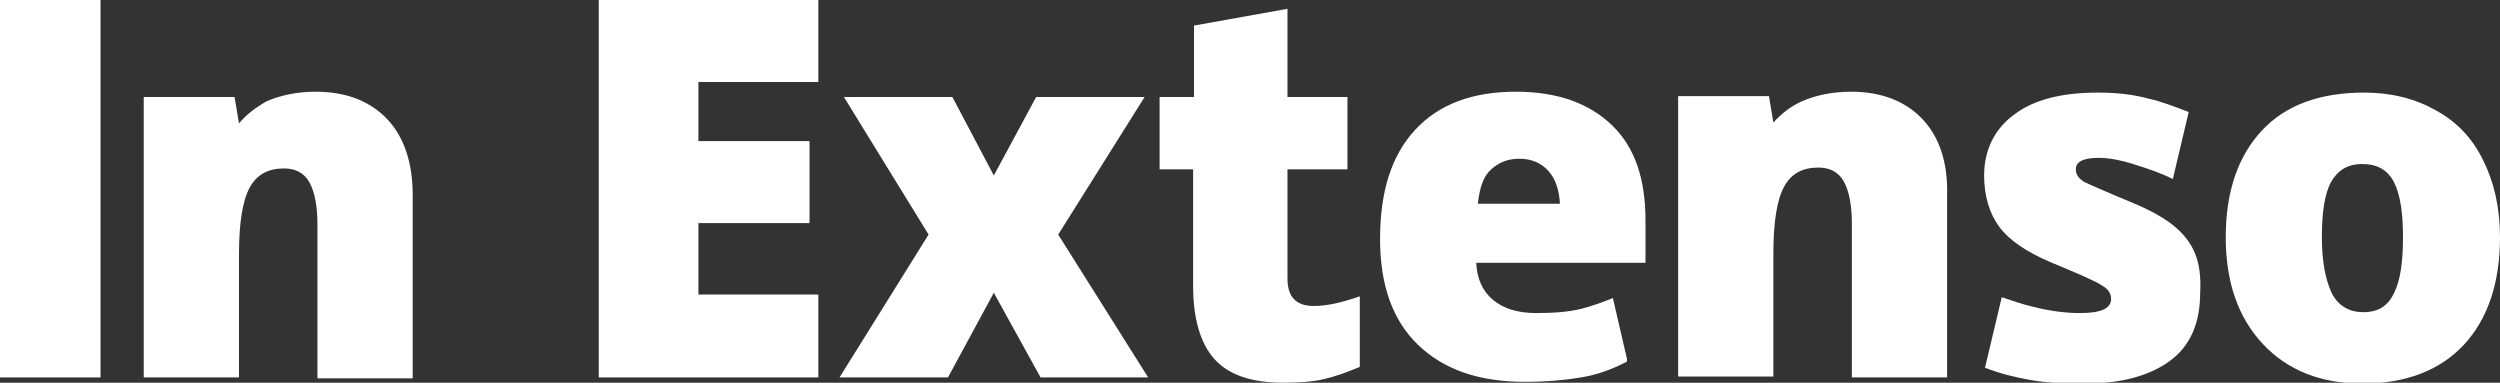
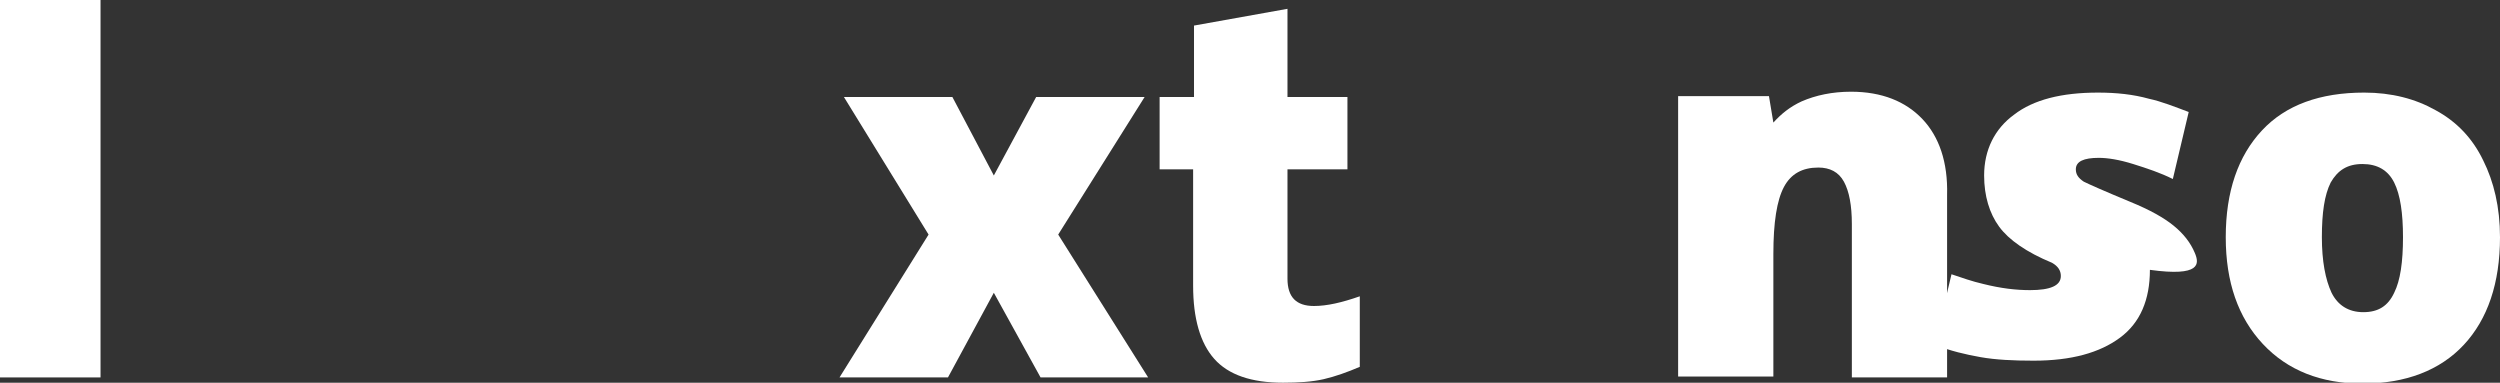
<svg xmlns="http://www.w3.org/2000/svg" version="1.1" id="Calque_1" x="0px" y="0px" viewBox="0 0 283.5 43.4" style="enable-background:new 0 0 283.5 43.4;" xml:space="preserve">
  <rect x="0" y="0" width="283.5" height="43.4" fill="#333333" stroke="none" />
  <style type="text/css">
	.st0{fill:#FFFFFF;}
</style>
  <g>
    <g>
      <rect y="0" class="st0" width="11.4" height="42.8" />
-       <polygon class="st0" points="92.8,42.8 67.9,42.8 67.9,0 92.8,0 92.8,9.3 79.2,9.3 79.2,16 91.8,16 91.8,25.3 79.2,25.3     79.2,33.4 92.8,33.4   " />
      <polygon class="st0" points="105.3,26.6 95.7,11 108,11 112.7,19.9 117.5,11 129.8,11 120,26.6 130.2,42.8 118,42.8 112.7,33.2     107.5,42.8 95.2,42.8   " />
      <path class="st0" d="M149,34.7c1.5,0,3.2-0.4,5.2-1.1v8c-1.4,0.6-2.8,1.1-4.1,1.4c-1.3,0.3-2.9,0.4-4.6,0.4    c-3.6,0-6.2-0.9-7.8-2.7s-2.4-4.6-2.4-8.3V19.2h-3.8V11h3.9V2.9L146,1v10h6.8v8.2H146v12.4C146,33.7,147,34.7,149,34.7" />
      <path class="st0" d="M283.5,26.9c0,5.2-1.4,9.3-4.1,12.2c-2.7,2.9-6.6,4.4-11.5,4.4c-4.7,0-8.5-1.5-11.3-4.5    c-2.8-3-4.2-7-4.2-12.1c0-5.2,1.4-9.2,4.1-12.1c2.7-2.9,6.6-4.3,11.6-4.3c3.1,0,5.8,0.7,8.1,2c2.4,1.3,4.2,3.2,5.4,5.7    C282.8,20.6,283.5,23.5,283.5,26.9 M263.3,26.9c0,2.7,0.4,4.8,1.1,6.3c0.7,1.4,1.9,2.2,3.6,2.2s2.8-0.7,3.5-2.2    c0.7-1.4,1-3.5,1-6.3c0-2.7-0.3-4.8-1-6.2c-0.7-1.4-1.9-2.1-3.6-2.1s-2.8,0.7-3.6,2.1C263.6,22.1,263.3,24.1,263.3,26.9" />
-       <path class="st0" d="M182.8,14.2c-2.6-2.5-6.2-3.8-10.9-3.8c-4.9,0-8.7,1.4-11.4,4.3s-4,7-4,12.4c0,5.2,1.4,9.2,4.3,12    c2.9,2.8,6.9,4.2,12.1,4.2c2.5,0,4.6-0.2,6.4-0.5c1.8-0.3,3.5-0.9,5.2-1.8v-0.3l-1.6-6.9c-1.2,0.5-2.4,0.9-3.5,1.2    c-1.6,0.4-3.3,0.5-5.2,0.5c-2.1,0-3.7-0.5-4.9-1.5s-1.8-2.4-1.9-4.2h19.2V25C186.6,20.3,185.4,16.7,182.8,14.2 M167.6,23    c0.2-1.7,0.6-3,1.5-3.8s1.9-1.2,3.2-1.2c1.4,0,2.5,0.5,3.3,1.4s1.2,2.1,1.3,3.7h-9.3V23z" />
-       <path class="st0" d="M248.9,28.7c-0.5-1.2-1.3-2.2-2.4-3.1c-1.1-0.9-2.7-1.8-4.9-2.7c-2.9-1.2-4.7-2-5.3-2.3    c-0.6-0.4-0.9-0.8-0.9-1.4c0-0.9,0.9-1.3,2.6-1.3c1,0,2.3,0.2,3.9,0.7c1.6,0.5,3.1,1,4.5,1.7l1.8-7.6c-1.6-0.6-3.1-1.2-4.5-1.5    c-1.8-0.5-3.7-0.7-5.8-0.7c-4.1,0-7.3,0.8-9.5,2.5c-2.2,1.6-3.4,4-3.4,6.9c0,2.3,0.6,4.3,1.7,5.8c1.1,1.5,3.1,2.9,6,4.1    c3.1,1.3,5,2.1,5.7,2.6c0.7,0.4,1,0.9,1,1.5c0,1.1-1.2,1.6-3.5,1.6c-1.6,0-3.3-0.2-5.3-0.7c-1.3-0.3-2.4-0.7-3.6-1.1l-1.9,8    c1.8,0.7,3.5,1.1,5.2,1.4c1.7,0.3,3.7,0.4,6,0.4c4.3,0,7.5-0.9,9.8-2.6c2.3-1.7,3.4-4.3,3.4-7.7C249.6,31.4,249.4,29.9,248.9,28.7    " />
+       <path class="st0" d="M248.9,28.7c-0.5-1.2-1.3-2.2-2.4-3.1c-1.1-0.9-2.7-1.8-4.9-2.7c-2.9-1.2-4.7-2-5.3-2.3    c-0.6-0.4-0.9-0.8-0.9-1.4c0-0.9,0.9-1.3,2.6-1.3c1,0,2.3,0.2,3.9,0.7c1.6,0.5,3.1,1,4.5,1.7l1.8-7.6c-1.6-0.6-3.1-1.2-4.5-1.5    c-1.8-0.5-3.7-0.7-5.8-0.7c-4.1,0-7.3,0.8-9.5,2.5c-2.2,1.6-3.4,4-3.4,6.9c0,2.3,0.6,4.3,1.7,5.8c1.1,1.5,3.1,2.9,6,4.1    c0.7,0.4,1,0.9,1,1.5c0,1.1-1.2,1.6-3.5,1.6c-1.6,0-3.3-0.2-5.3-0.7c-1.3-0.3-2.4-0.7-3.6-1.1l-1.9,8    c1.8,0.7,3.5,1.1,5.2,1.4c1.7,0.3,3.7,0.4,6,0.4c4.3,0,7.5-0.9,9.8-2.6c2.3-1.7,3.4-4.3,3.4-7.7C249.6,31.4,249.4,29.9,248.9,28.7    " />
      <path class="st0" d="M218,13.5c-1.9-2-4.6-3.1-8.1-3.1c-2.1,0-4,0.4-5.6,1.1c-1.3,0.6-2.3,1.4-3.2,2.4l-0.5-3h-10.3v2.7v20.2v8.9    h10.8v-8.9v-5c0-3.6,0.4-6.1,1.2-7.6s2.1-2.2,3.9-2.2c1.3,0,2.3,0.5,2.9,1.6c0.6,1.1,0.9,2.7,0.9,4.8v17.4h10.8V22.1    C220.9,18.4,219.9,15.5,218,13.5" />
-       <path class="st0" d="M43.9,13.5c-1.9-2-4.6-3.1-8.1-3.1c-2.1,0-4,0.4-5.6,1.1C29,12.2,27.9,13,27.1,14l-0.5-3H16.3v2.7v20.2v8.9    h10.8v-8.9v-5c0-3.6,0.4-6.1,1.2-7.6c0.8-1.5,2.1-2.2,3.9-2.2c1.3,0,2.3,0.5,2.9,1.6c0.6,1.1,0.9,2.7,0.9,4.8v17.4h10.8V22.1    C46.8,18.4,45.8,15.5,43.9,13.5" />
    </g>
  </g>
</svg>